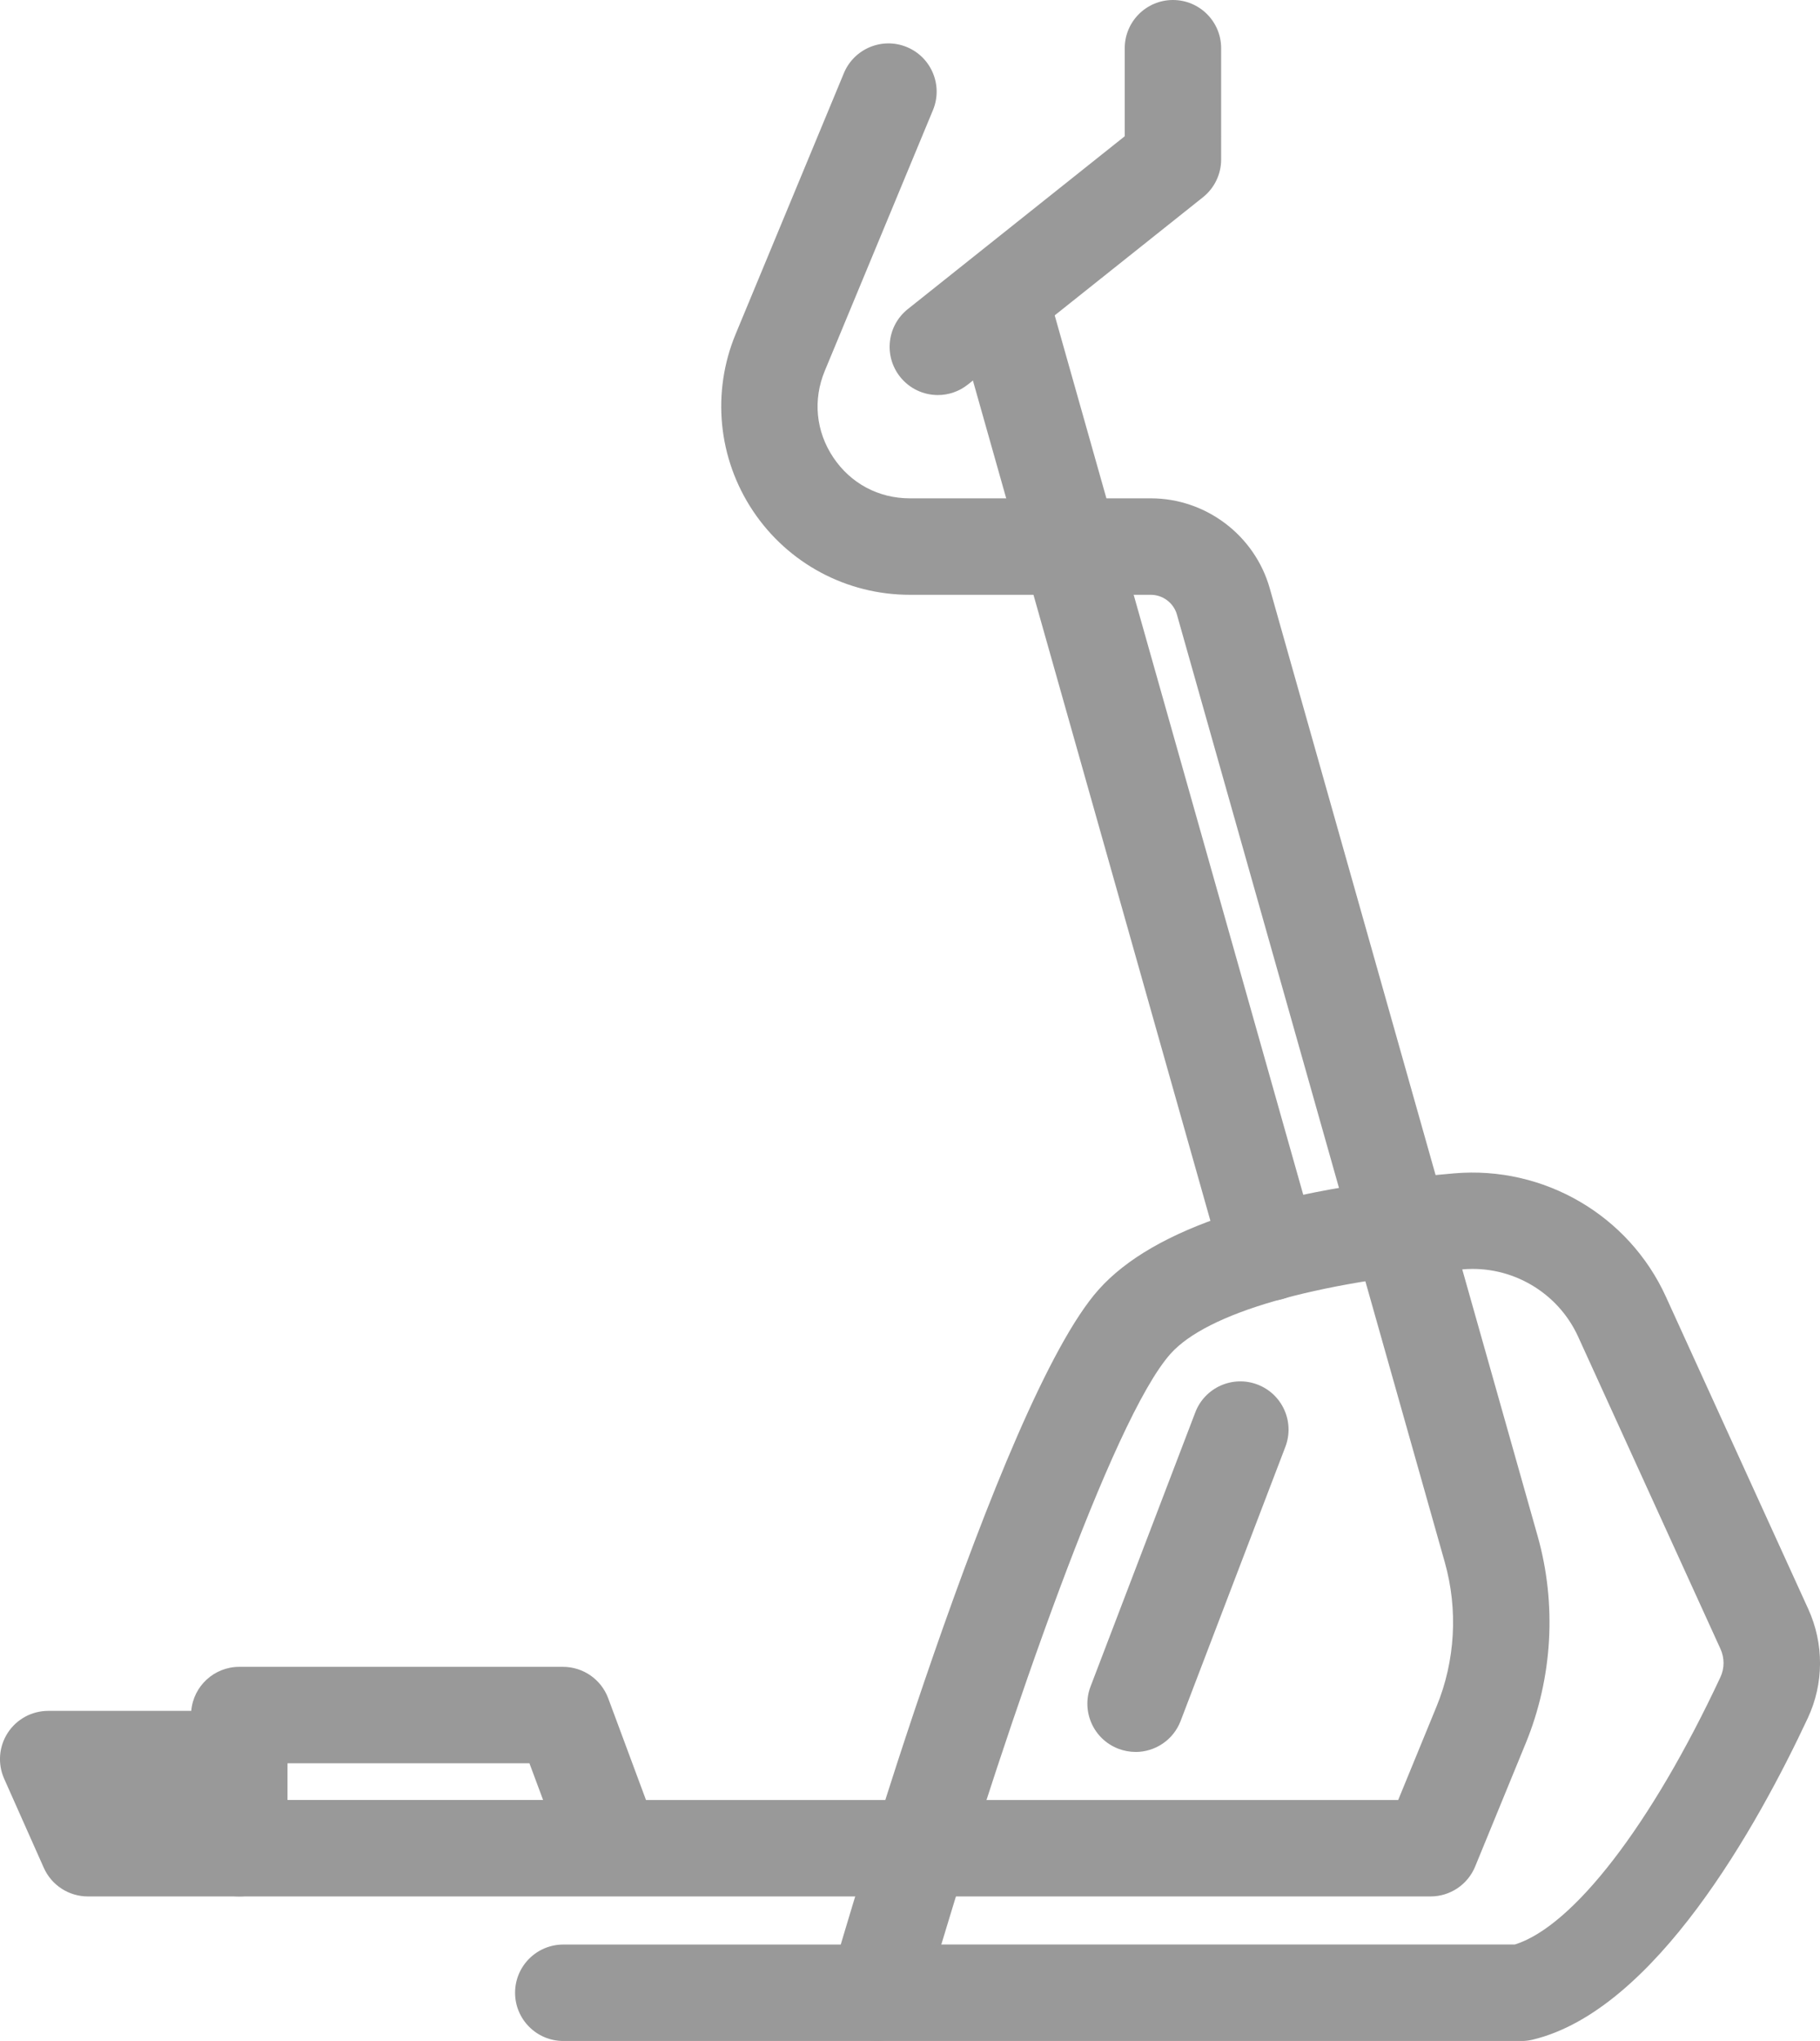
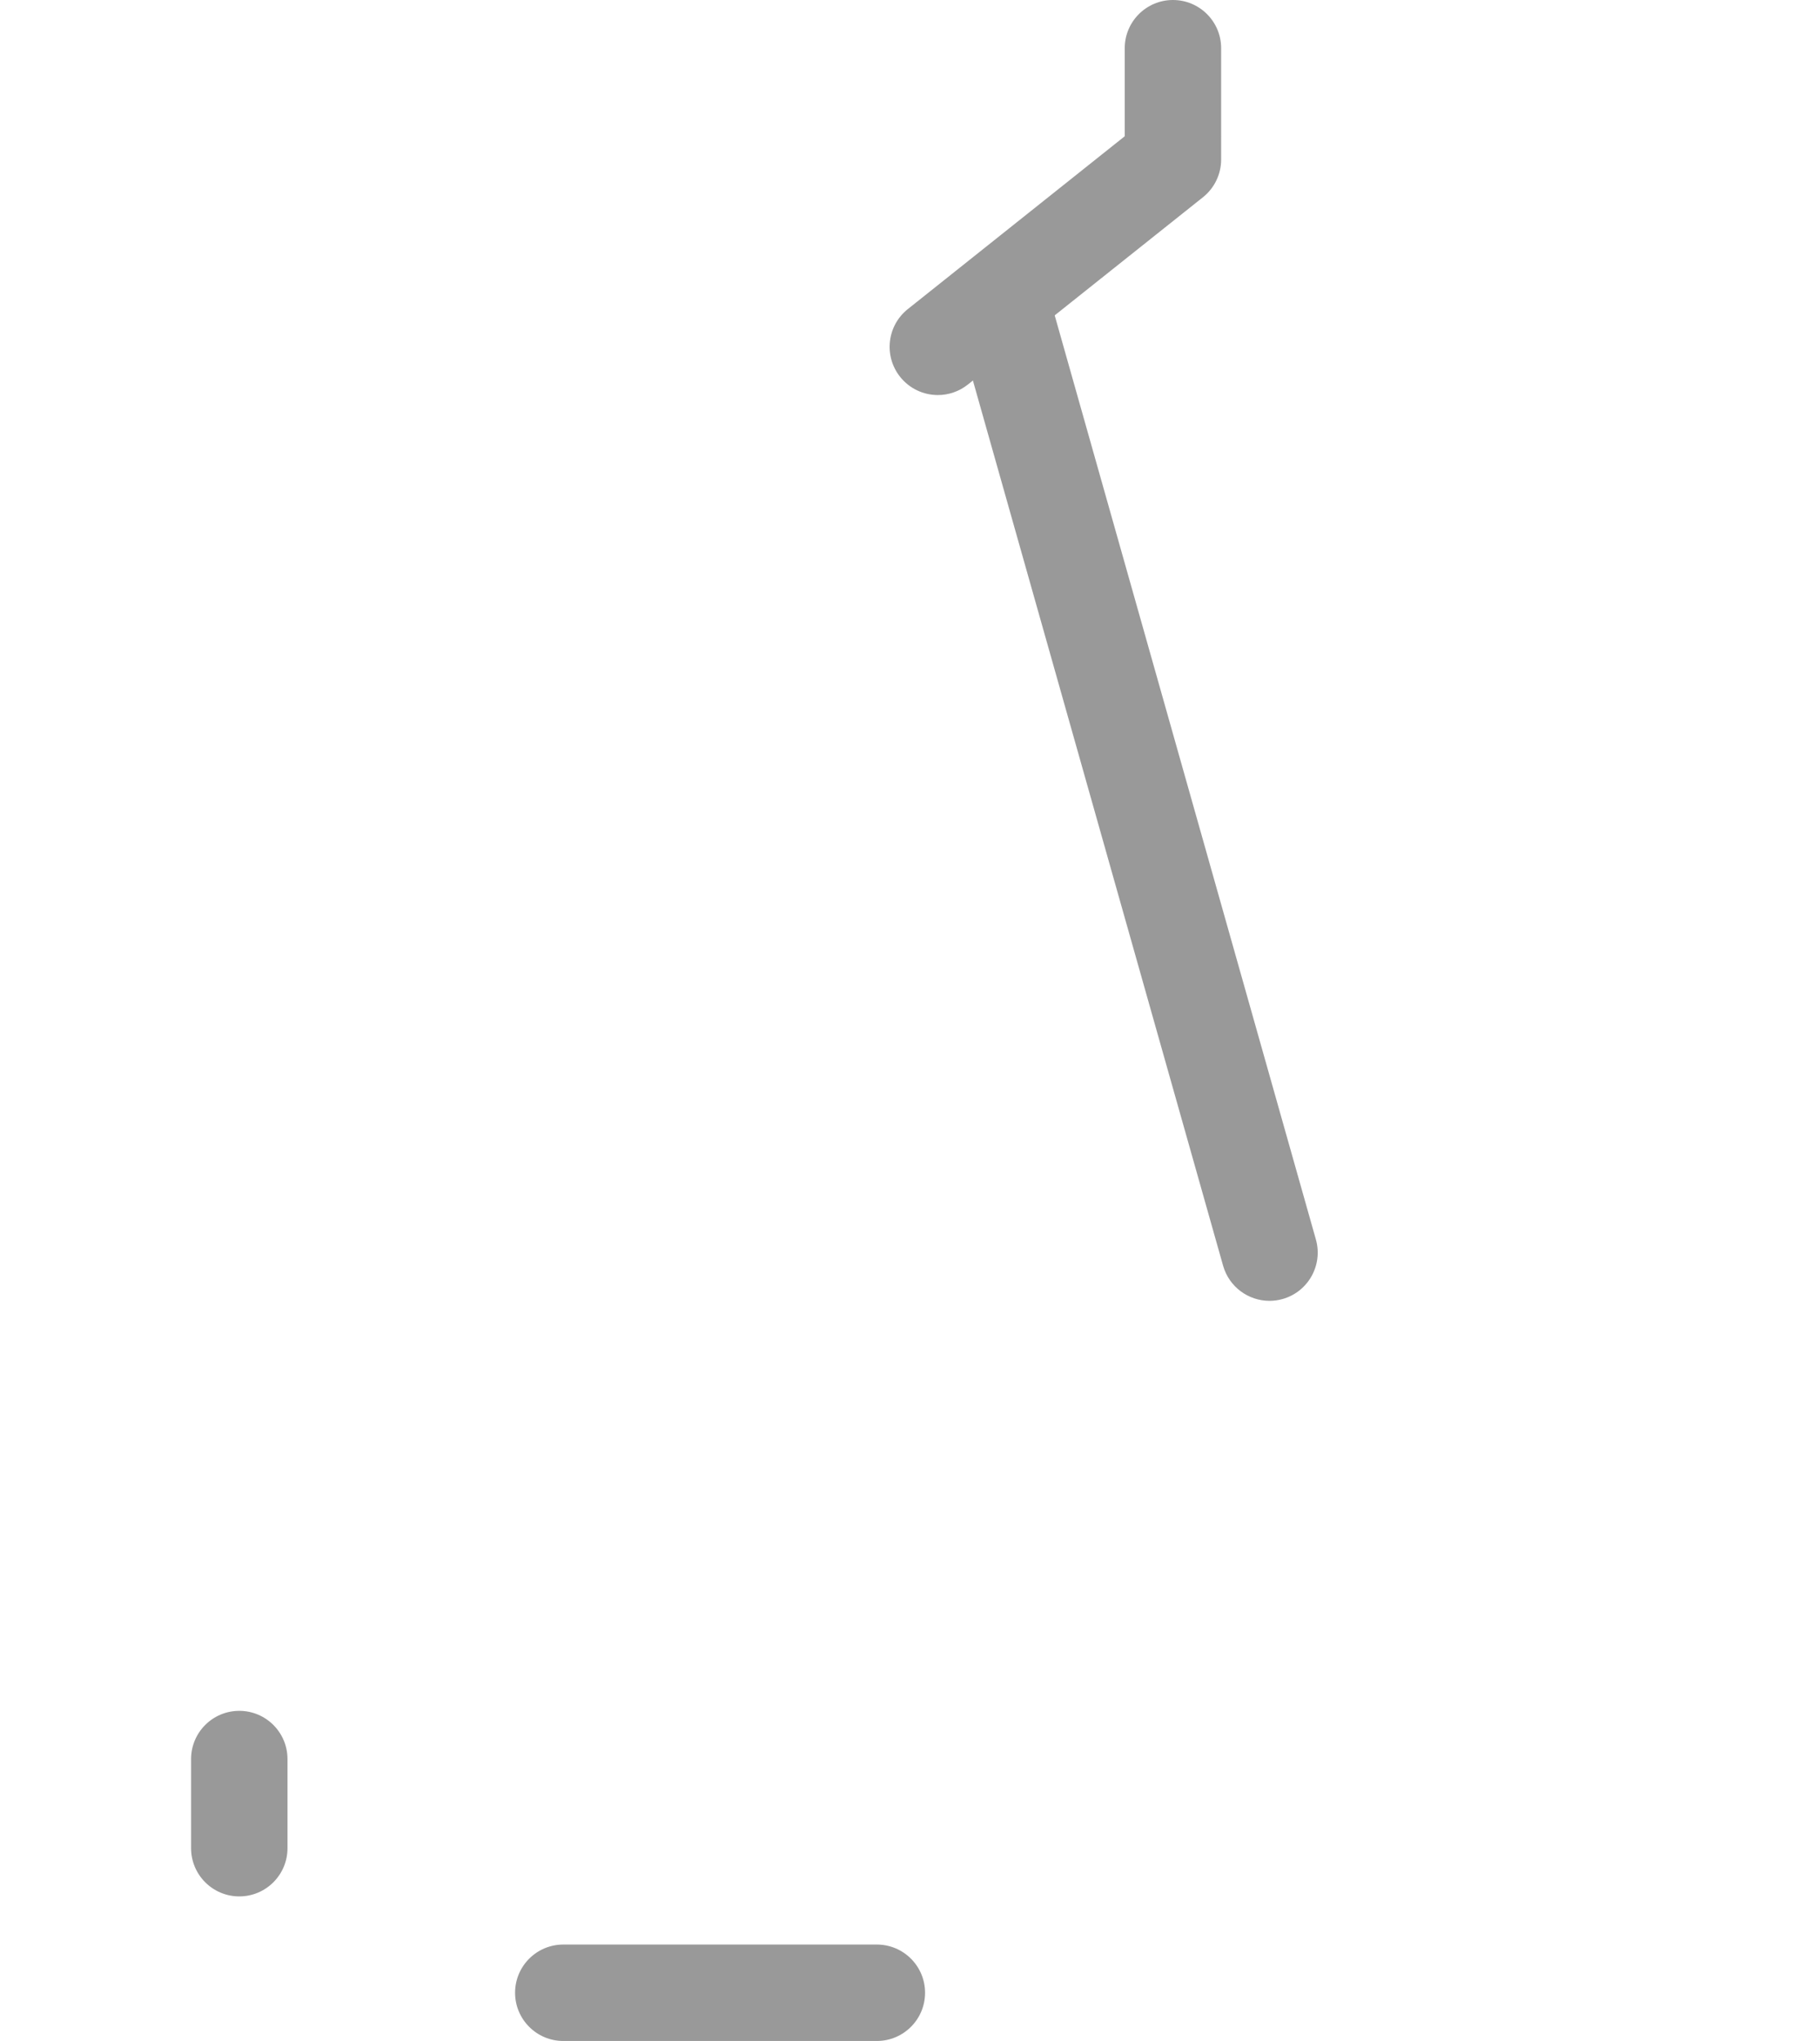
<svg xmlns="http://www.w3.org/2000/svg" id="Layer_2" viewBox="0 0 548.99 615.52">
  <defs>
    <style>.cls-1{fill:#999;}</style>
  </defs>
  <g id="Layer_1-2">
    <g>
-       <path class="cls-1" d="M458.88,615.52h-194.38c-4.57,0-8.88-2.15-11.62-5.8-2.75-3.65-3.62-8.38-2.35-12.77,5.12-17.76,50.95-174.52,80.88-208.04,16.54-18.52,52.62-30.32,107.26-35.05,26.99-2.31,52.63,12.61,63.83,37.19l42.95,94.2c4.78,10.49,4.73,22.48-.14,32.89-15.18,32.45-46.14,88.21-83.05,97-1.1,.26-2.23,.39-3.37,.39Zm-174.93-29.09h172.99c17.6-5.5,41.19-36.1,62.01-80.63,1.25-2.68,1.26-5.78,.02-8.51l-42.95-94.2c-6.11-13.4-20.15-21.58-34.85-20.27-45.02,3.9-77.12,13.18-88.08,25.45-17.65,19.76-49.05,111.23-69.15,178.15Z" />
      <path class="cls-1" d="M282.91,119.14c-4.28,0-8.51-1.88-11.39-5.48-5-6.28-3.97-15.43,2.31-20.44l65.44-52.13V14.54c0-8.03,6.51-14.54,14.54-14.54s14.54,6.51,14.54,14.54V48.1c0,4.43-2.02,8.62-5.48,11.38l-70.92,56.49c-2.68,2.13-5.88,3.17-9.05,3.17Z" />
      <path class="cls-1" d="M382.93,392.31c-6.34,0-12.17-4.18-13.99-10.59L288.15,95.94c-2.18-7.73,2.31-15.76,10.04-17.95,7.72-2.18,15.76,2.31,17.95,10.04l80.79,285.78c2.18,7.73-2.31,15.76-10.04,17.95-1.32,.37-2.65,.55-3.96,.55Z" />
-       <path class="cls-1" d="M184.75,571.93c-.11,0-.23,0-.34,0H26.5c-5.74,0-10.95-3.38-13.29-8.63l-11.96-26.88c-2-4.5-1.59-9.7,1.09-13.83,2.68-4.13,7.27-6.62,12.2-6.62H57.69c.64-7.44,6.88-13.28,14.49-13.28h97.65c6.08,0,11.51,3.78,13.63,9.48l11.4,30.68h226.89l11.58-28.22c5.64-13.74,6.52-29.19,2.48-43.48l-80.8-285.81c-.99-3.5-4.23-5.96-7.88-5.96h-72.71c-19.03,0-36.71-9.45-47.28-25.28-10.57-15.83-12.53-35.78-5.23-53.37L254.55,22.06c3.08-7.41,11.59-10.94,19.01-7.86,7.42,3.08,10.94,11.59,7.86,19.01l-32.64,78.66c-3.61,8.72-2.68,18.22,2.56,26.07,5.24,7.85,13.66,12.35,23.1,12.35h72.71c16.6,0,31.34,11.16,35.86,27.13l80.8,285.81c5.8,20.53,4.53,42.71-3.56,62.44l-15.28,37.24c-2.24,5.46-7.55,9.02-13.45,9.02H185.09c-.11,0-.22,0-.33,0Zm-104.88-29.09h83.95l-4.12-11.07H86.67c-.4,4.67-3.02,8.71-6.79,11.07Z" />
      <path class="cls-1" d="M72.18,571.92c-8.03,0-14.54-6.51-14.54-14.54v-26.88c0-8.03,6.51-14.54,14.54-14.54s14.54,6.51,14.54,14.54v26.88c0,8.03-6.51,14.54-14.54,14.54Z" />
      <path class="cls-1" d="M264.5,615.52h-94.59c-8.03,0-14.54-6.51-14.54-14.54s6.51-14.54,14.54-14.54h94.59c8.03,0,14.54,6.51,14.54,14.54s-6.51,14.54-14.54,14.54Z" />
-       <path class="cls-1" d="M342.54,528.35c-1.73,0-3.48-.31-5.19-.96-7.5-2.87-11.26-11.27-8.39-18.78l31.59-82.66c2.86-7.5,11.28-11.26,18.78-8.39,7.5,2.87,11.26,11.27,8.39,18.78l-31.59,82.66c-2.21,5.79-7.73,9.36-13.59,9.36Z" />
    </g>
  </g>
</svg>